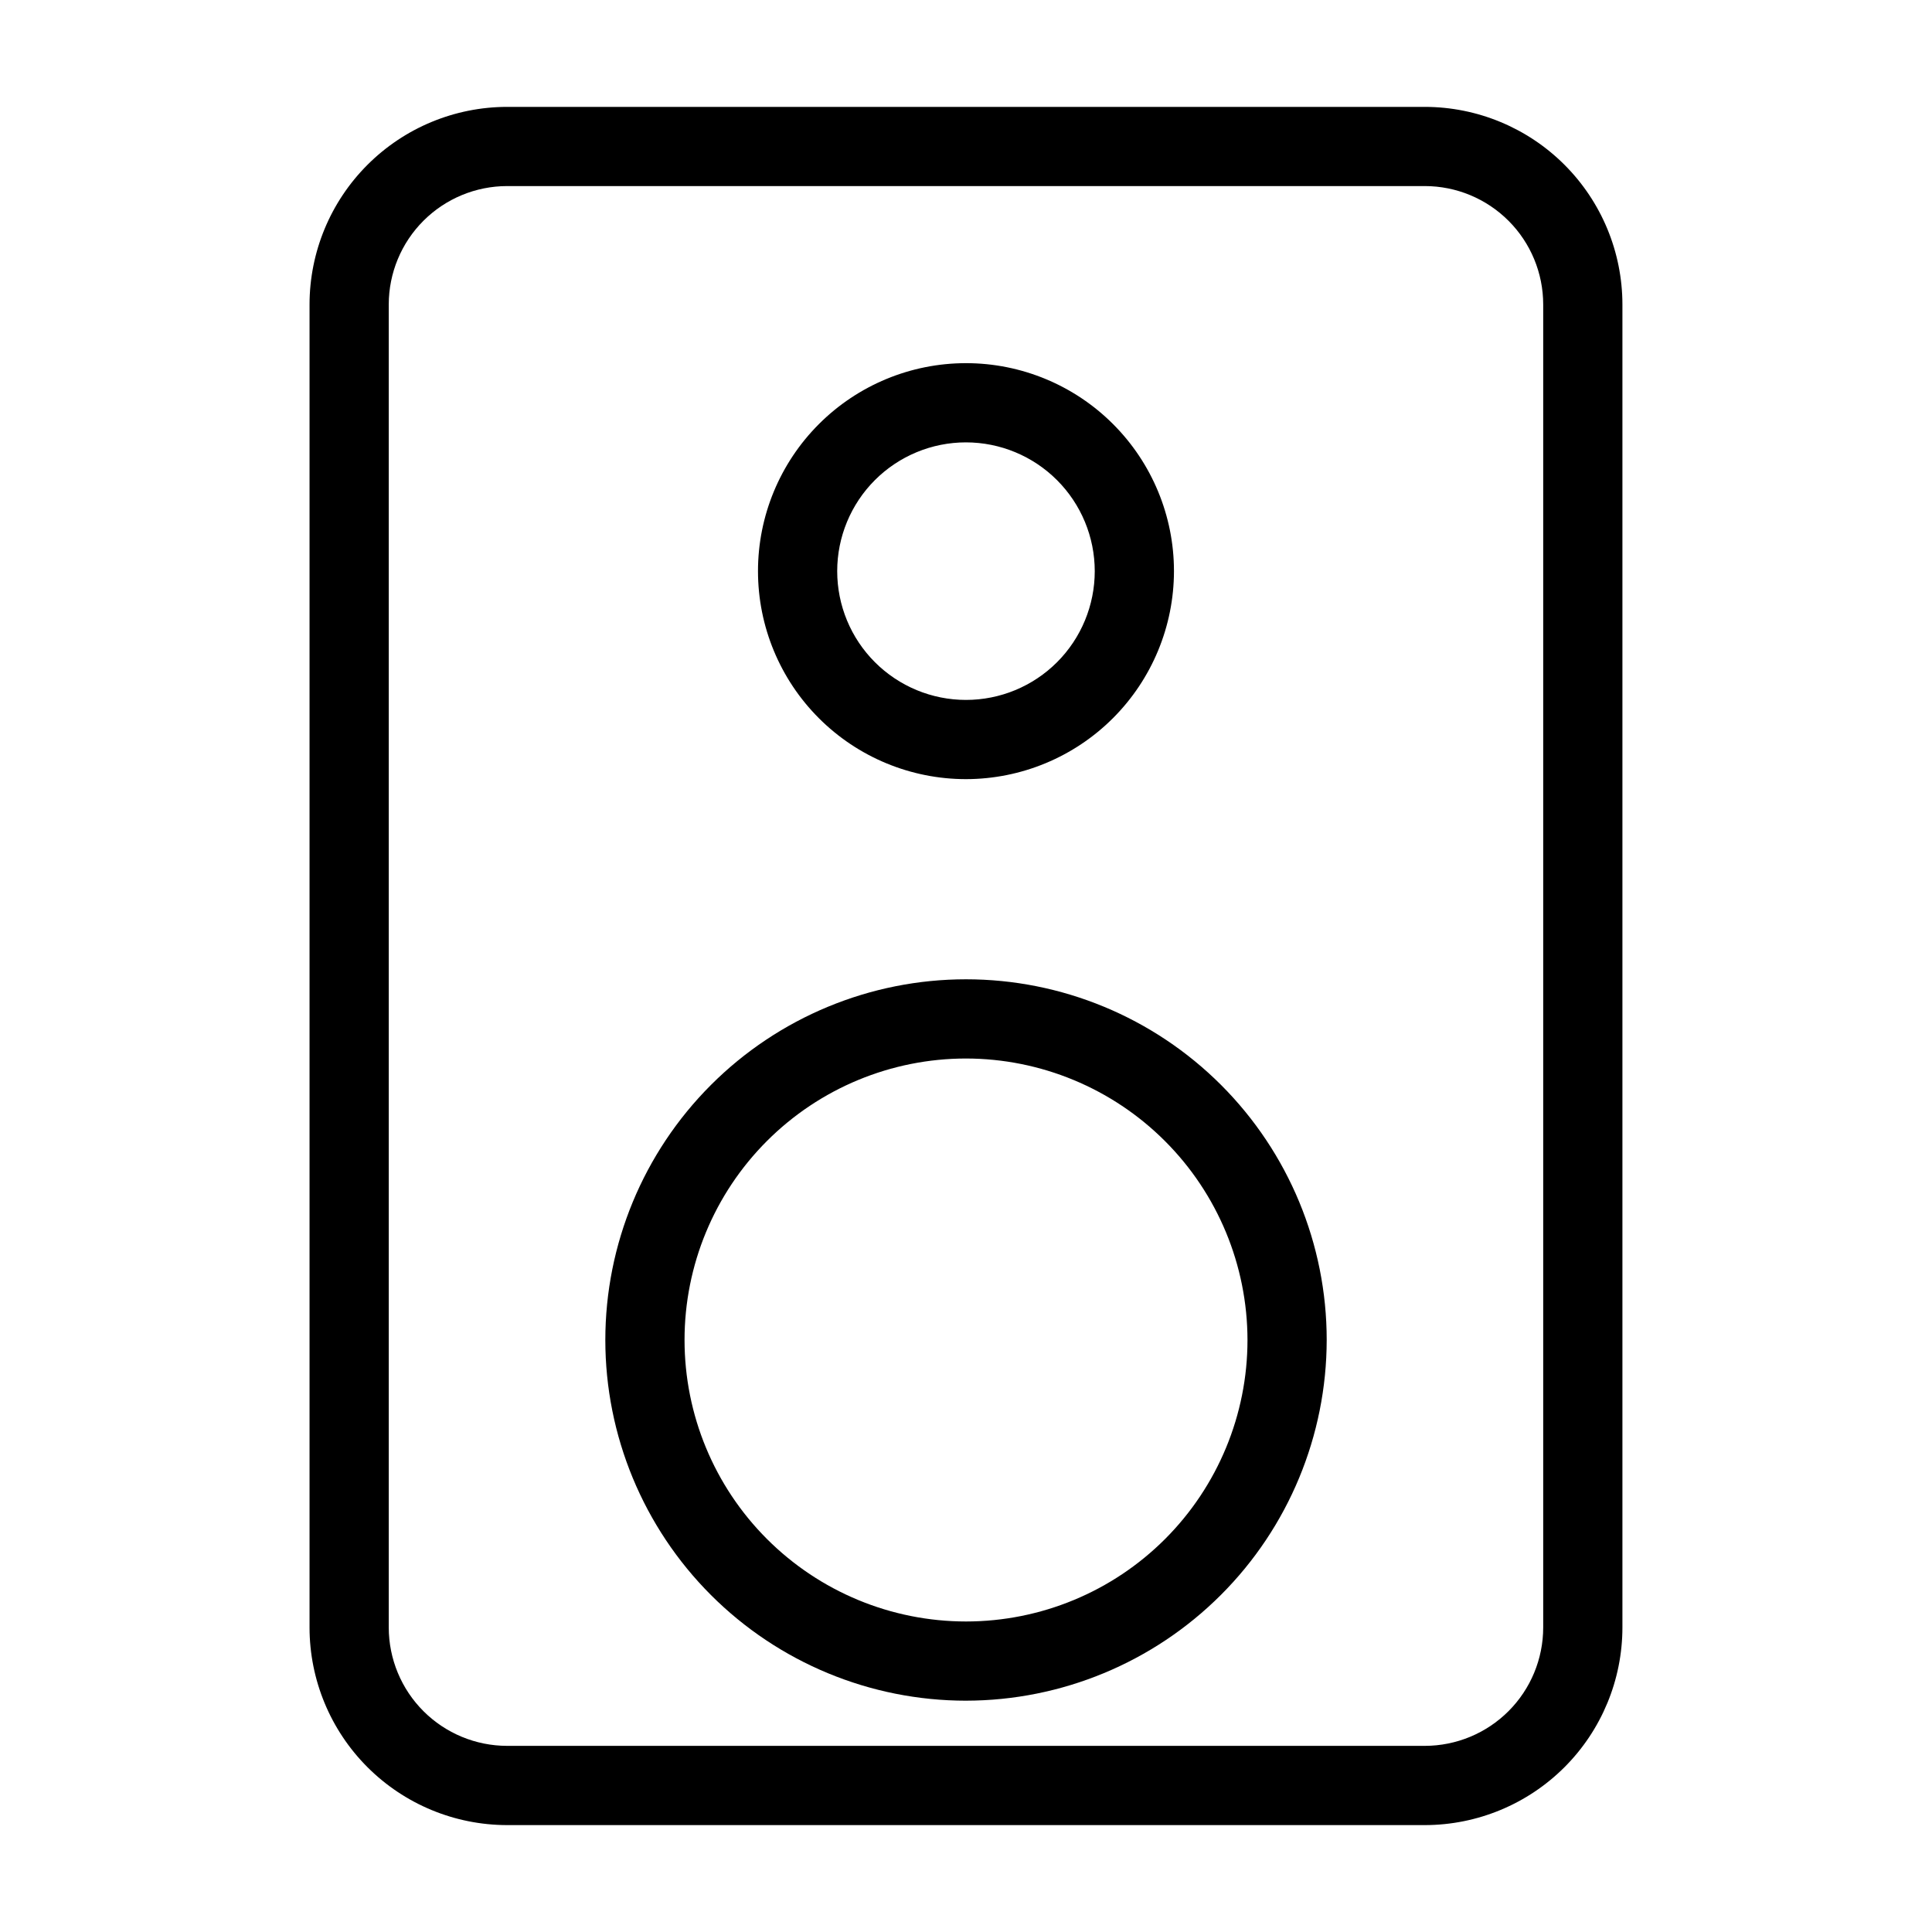
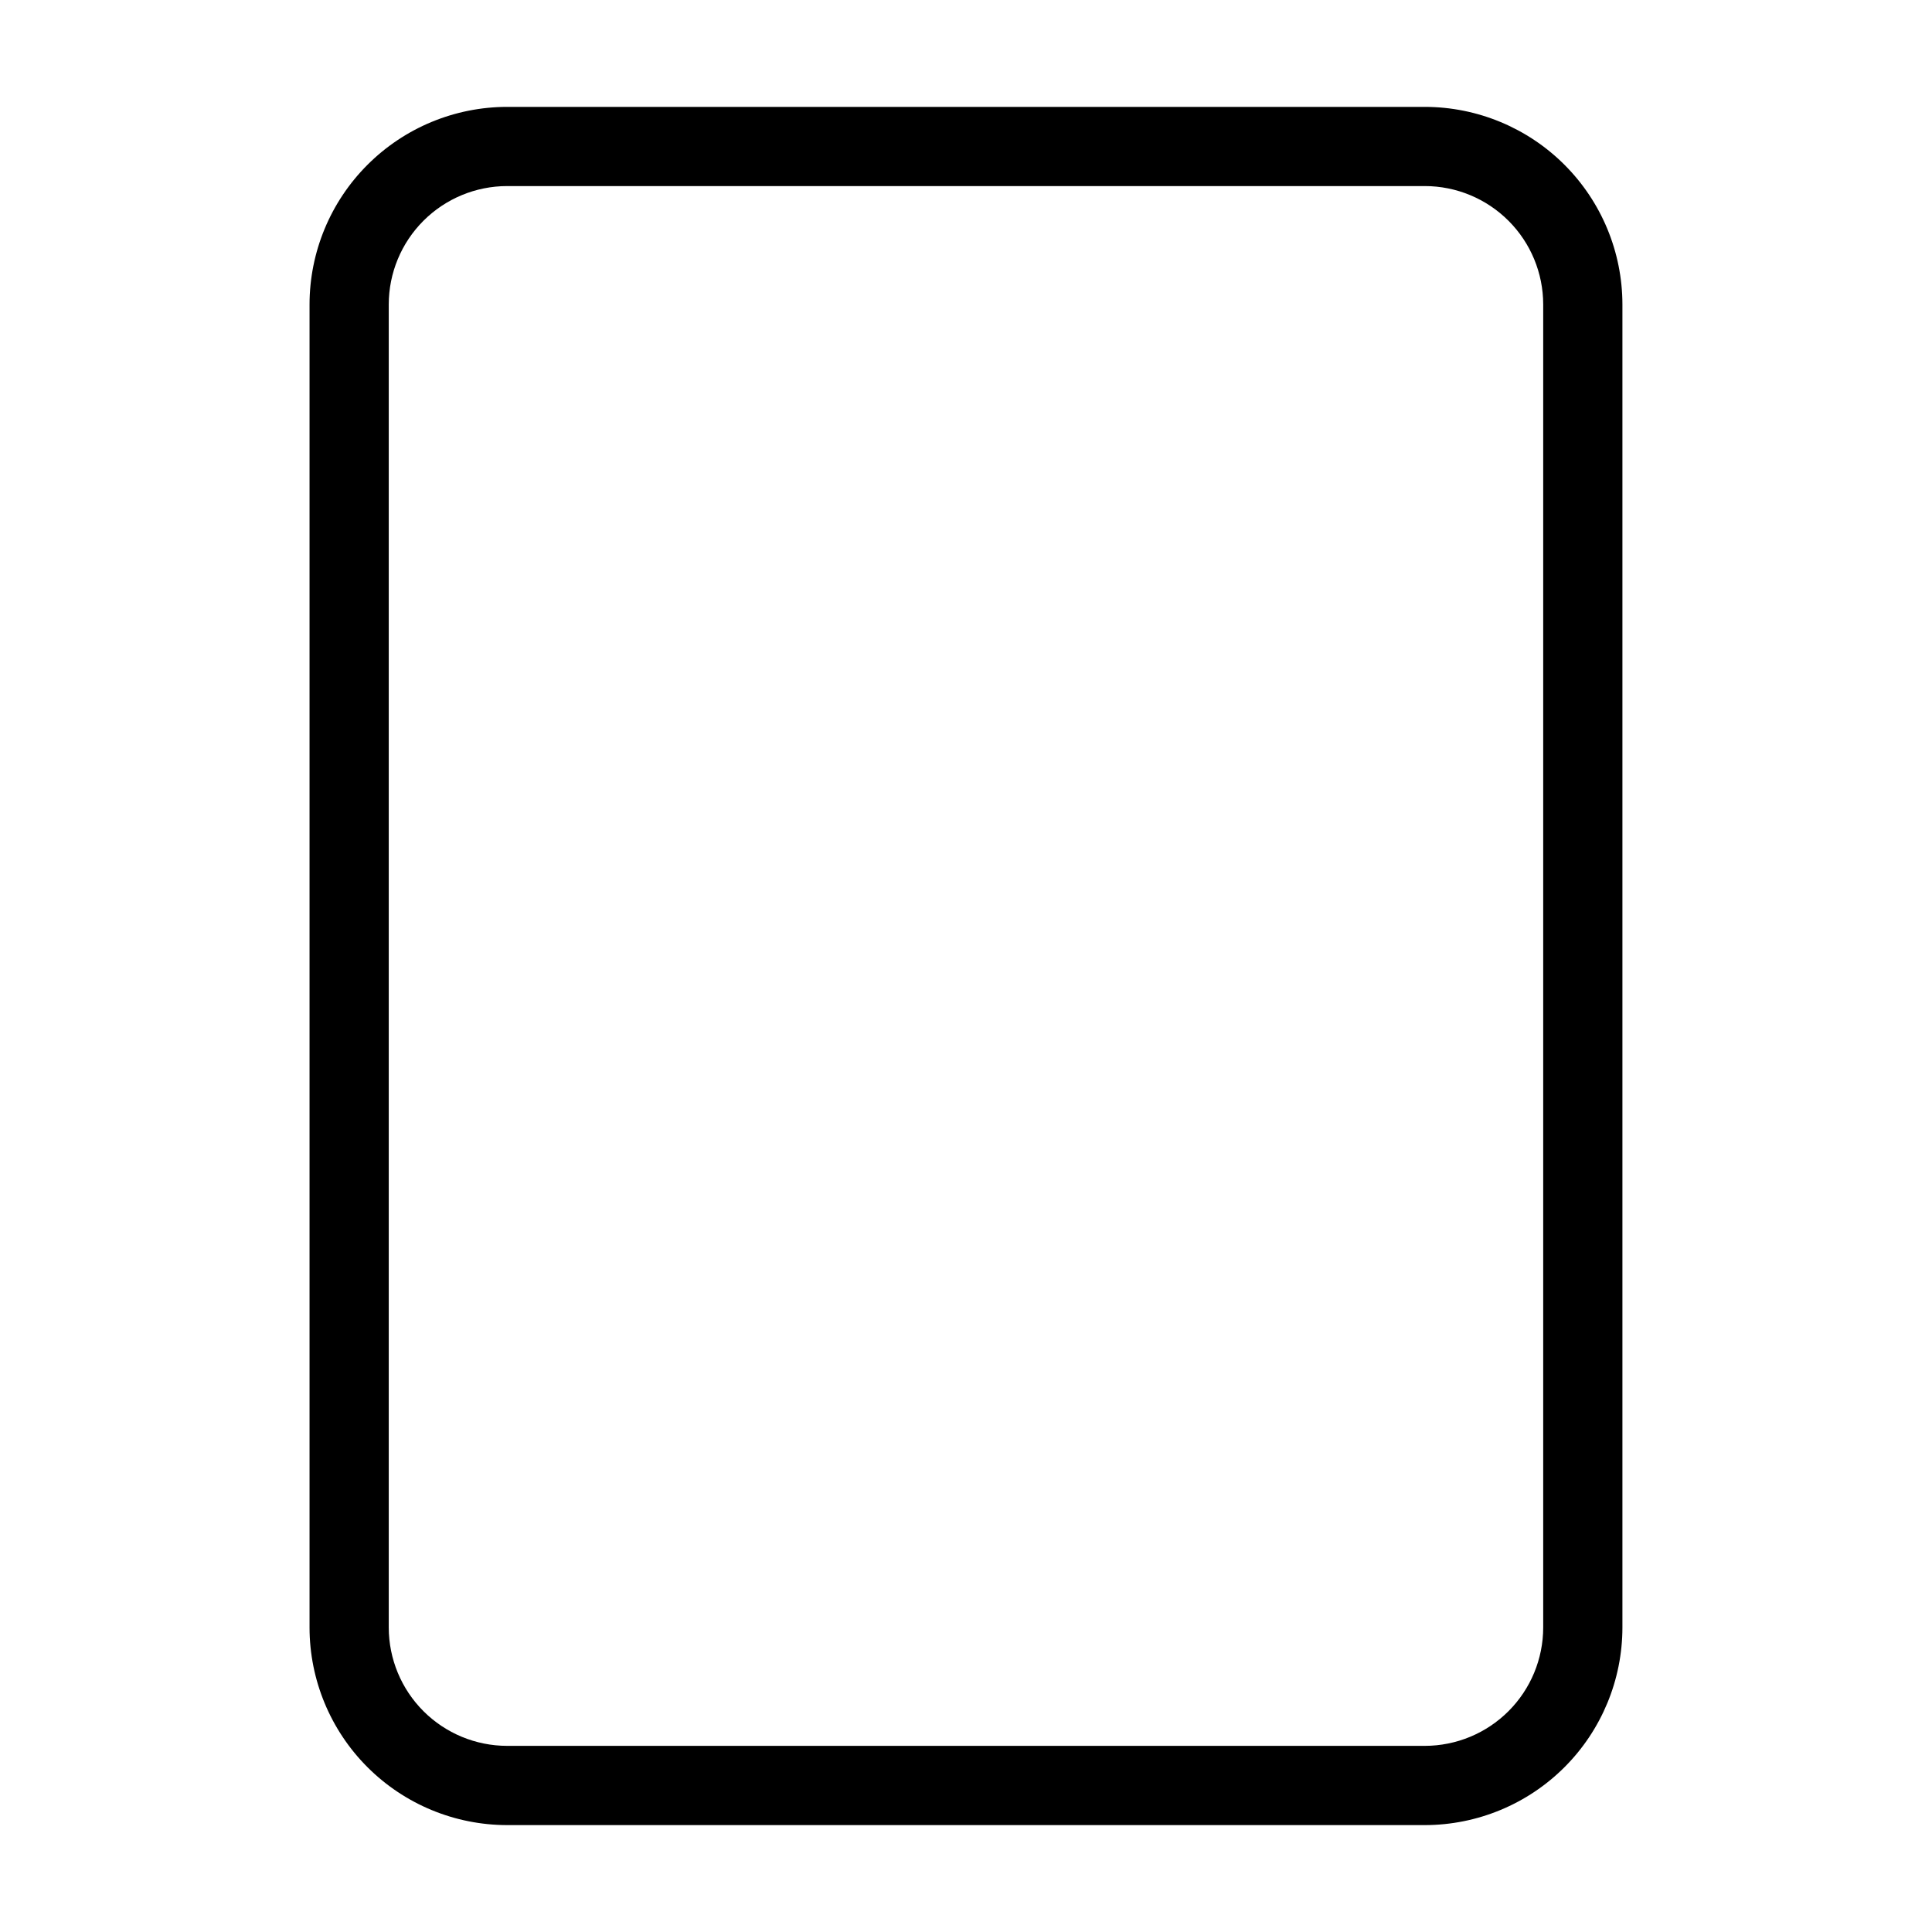
<svg xmlns="http://www.w3.org/2000/svg" fill="#000000" width="800px" height="800px" version="1.1" viewBox="144 144 512 512">
  <g>
    <path d="m521.61 627.67h-243.23c-13.883-0.016-27.188-5.539-37-15.352-9.816-9.816-15.336-23.125-15.348-37.004v-350.63c0.012-13.883 5.531-27.188 15.348-37.004 9.812-9.816 23.117-15.34 37-15.355h243.23c13.883 0.016 27.188 5.539 37.004 15.355 9.812 9.816 15.332 23.121 15.344 37.004v350.63c-0.012 13.879-5.531 27.188-15.344 37.004-9.816 9.812-23.121 15.336-37.004 15.352zm-243.23-434.36c-8.316 0.012-16.285 3.32-22.164 9.199s-9.184 13.852-9.191 22.168v350.63c0.008 8.312 3.312 16.285 9.191 22.164 5.879 5.879 13.848 9.188 22.164 9.199h243.23c8.316-0.012 16.285-3.32 22.164-9.199 5.879-5.879 9.184-13.852 9.191-22.164v-350.63c-0.008-8.316-3.312-16.289-9.191-22.168s-13.848-9.188-22.164-9.199z" />
-     <path d="m400 350.48c-14.621 0-28.641-5.805-38.977-16.141-10.34-10.336-16.148-24.355-16.148-38.973-0.004-14.621 5.805-28.641 16.141-38.977 10.336-10.34 24.355-16.148 38.973-16.148 14.617-0.004 28.641 5.805 38.977 16.141 10.34 10.336 16.148 24.355 16.148 38.973-0.016 14.613-5.828 28.625-16.16 38.957-10.332 10.336-24.34 16.148-38.953 16.168zm0-89.246c-9.055-0.004-17.734 3.594-24.137 9.992-6.398 6.402-9.996 15.082-9.996 24.133s3.594 17.734 9.996 24.133c6.398 6.402 15.082 9.996 24.133 9.996 9.051 0 17.73-3.598 24.133-9.996 6.398-6.402 9.992-15.086 9.992-24.137-0.008-9.047-3.606-17.719-10.004-24.117-6.398-6.398-15.07-9.996-24.117-10.004z" />
-     <path d="m400 594.7c-25.352-0.004-49.664-10.074-67.59-28-17.922-17.926-27.992-42.238-27.992-67.59s10.07-49.664 27.996-67.59c17.926-17.926 42.238-27.996 67.586-27.996 25.352 0 49.664 10.07 67.59 27.996 17.926 17.926 28 42.234 28 67.586-0.031 25.344-10.109 49.641-28.031 67.562-17.922 17.918-42.215 28-67.559 28.031zm0-170.18v-0.004c-19.785 0.004-38.758 7.863-52.746 21.852-13.988 13.992-21.848 32.965-21.844 52.75 0 19.781 7.859 38.754 21.852 52.742 13.988 13.988 32.965 21.848 52.746 21.848 19.785-0.004 38.758-7.863 52.746-21.852 13.988-13.992 21.844-32.965 21.844-52.75-0.023-19.777-7.891-38.738-21.875-52.719-13.984-13.984-32.945-21.852-52.723-21.871z" />
  </g>
</svg>